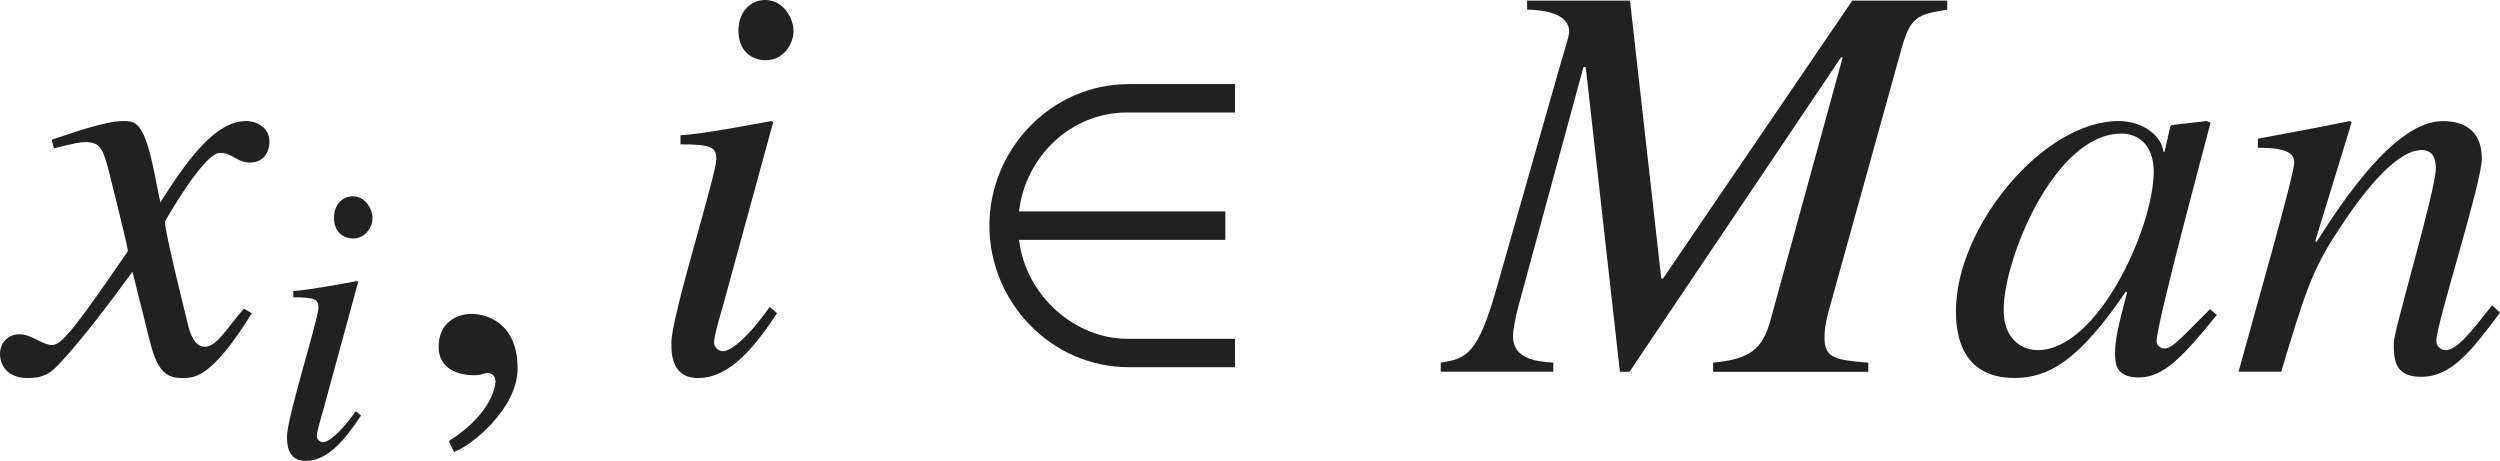
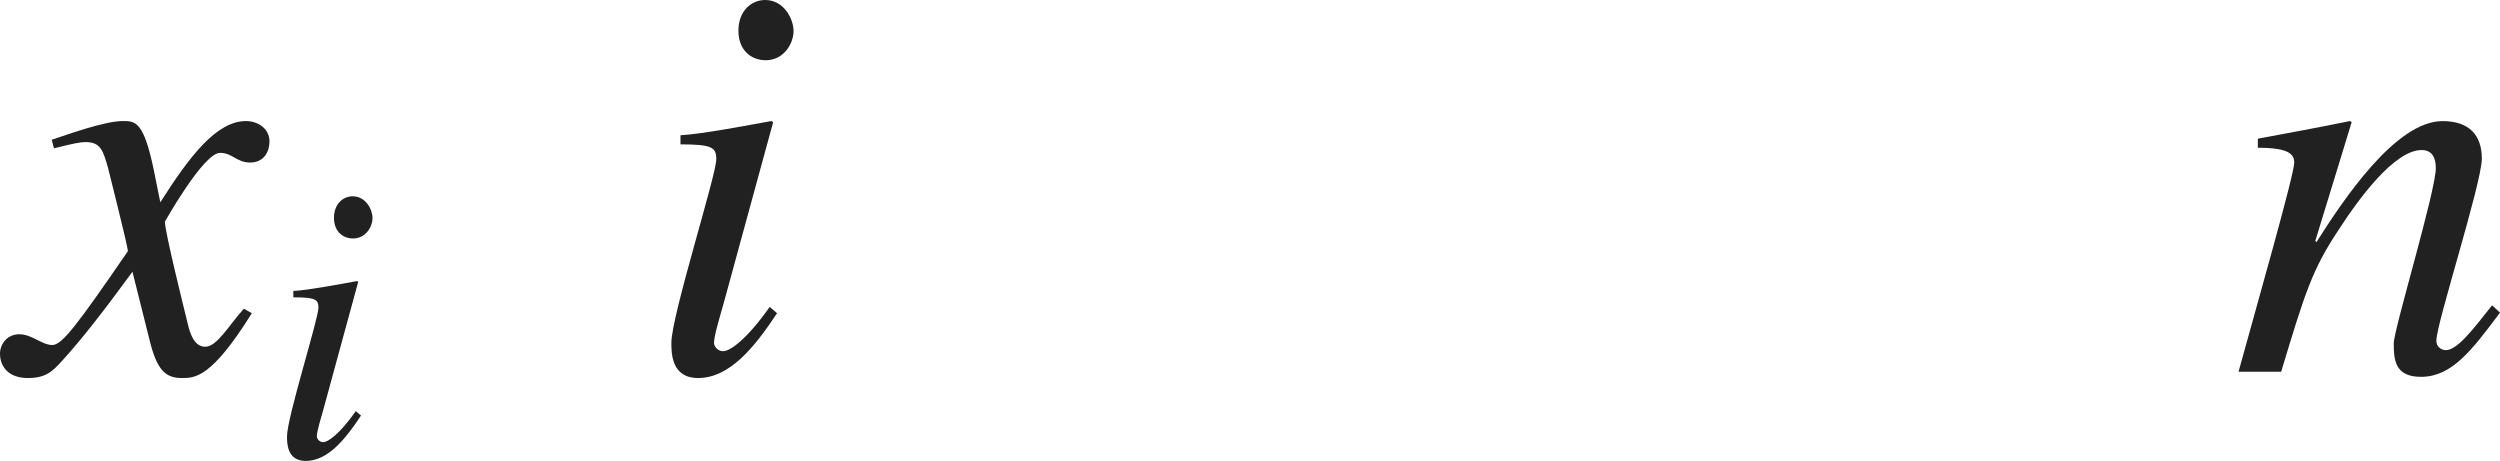
<svg xmlns="http://www.w3.org/2000/svg" version="1.1" id="レイヤー_1" x="0px" y="0px" viewBox="0 0 43.62 8.042" style="enable-background:new 0 0 43.62 8.042;" xml:space="preserve" preserveAspectRatio="xMinYMin meet">
  <g>
    <path style="fill:#212121;" d="M4.394,5.465c-0.704,1.131-0.992,1.131-1.22,1.131c-0.288,0-0.437-0.139-0.565-0.665L2.311,4.741   C1.834,5.396,1.418,5.931,1.081,6.298C0.912,6.486,0.793,6.596,0.486,6.596C0.159,6.596,0,6.407,0,6.169   c0-0.158,0.119-0.337,0.337-0.337s0.397,0.188,0.575,0.188c0.169,0,0.427-0.338,1.319-1.637c0-0.09-0.337-1.408-0.347-1.458   C1.795,2.618,1.755,2.479,1.487,2.479c-0.089,0-0.228,0.029-0.545,0.109l-0.04-0.149c0.268-0.089,0.922-0.327,1.24-0.327   c0.218,0,0.367,0,0.545,0.873L2.797,3.53c0.516-0.812,0.982-1.418,1.498-1.418c0.188,0,0.407,0.119,0.407,0.357   c0,0.179-0.099,0.367-0.337,0.367c-0.238,0-0.308-0.169-0.526-0.169c-0.288,0-0.962,1.2-0.962,1.2c0,0.179,0.337,1.527,0.397,1.775   C3.312,5.802,3.382,6.05,3.58,6.05c0.208,0,0.407-0.367,0.675-0.664L4.394,5.465z" />
  </g>
  <g>
    <path style="fill:#212121;" d="M6.299,7.251C6.028,7.66,5.723,8.042,5.334,8.042c-0.326,0-0.326-0.306-0.326-0.431   c0-0.326,0.548-2.048,0.548-2.242c0-0.146-0.056-0.181-0.438-0.181V5.077c0.264-0.014,0.84-0.124,1.111-0.173L6.25,4.918   L5.64,7.153C5.612,7.251,5.528,7.528,5.528,7.611c0,0.049,0.049,0.104,0.111,0.104c0.083,0,0.285-0.139,0.569-0.541L6.299,7.251z    M6.16,4.161c-0.173,0-0.333-0.118-0.333-0.361c0-0.242,0.16-0.375,0.326-0.375c0.229,0,0.347,0.229,0.347,0.382   C6.5,3.946,6.389,4.161,6.16,4.161z" />
  </g>
  <g>
-     <path style="fill:#212121;" d="M7.921,7.885L7.832,7.696C8.486,7.28,8.645,6.833,8.645,6.646c0-0.09-0.069-0.14-0.139-0.14   c-0.02,0-0.049,0.01-0.089,0.021c-0.03,0.01-0.08,0.02-0.149,0.02c-0.258,0-0.615-0.1-0.615-0.496c0-0.427,0.327-0.575,0.575-0.575   c0.228,0,0.803,0.129,0.803,0.952C9.032,7.131,8.218,7.785,7.921,7.885z" />
-   </g>
+     </g>
  <g>
    <path style="fill:#212121;" d="M13.558,5.465c-0.387,0.585-0.823,1.131-1.378,1.131c-0.466,0-0.466-0.437-0.466-0.615   c0-0.466,0.784-2.926,0.784-3.203c0-0.209-0.079-0.259-0.625-0.259V2.36c0.377-0.02,1.2-0.179,1.587-0.248l0.03,0.02l-0.873,3.194   c-0.04,0.139-0.159,0.535-0.159,0.654c0,0.069,0.069,0.148,0.159,0.148c0.119,0,0.407-0.198,0.813-0.773L13.558,5.465z    M13.36,1.051c-0.248,0-0.476-0.168-0.476-0.516C12.884,0.188,13.112,0,13.35,0c0.327,0,0.496,0.327,0.496,0.545   C13.846,0.744,13.688,1.051,13.36,1.051z" />
  </g>
  <g>
-     <path style="fill:#212121;" d="M19.703,6.407c-1.378,0-2.44-1.15-2.44-2.47s1.062-2.47,2.44-2.47h1.845v0.496h-1.884   c-0.992,0-1.775,0.783-1.884,1.726h3.6v0.496h-3.6c0.119,0.991,0.992,1.726,1.884,1.726h1.884v0.496H19.703z" />
-   </g>
+     </g>
  <g>
-     <path style="fill:#212121;" d="M33.976,0.168c-0.526,0.09-0.645,0.109-0.813,0.734l-1.22,4.394   c-0.06,0.209-0.109,0.396-0.109,0.596c0,0.366,0.199,0.387,0.764,0.436v0.159H29.89V6.327c0.635-0.059,0.863-0.228,1.002-0.743   l1.259-4.582h-0.03l-3.689,5.484h-0.168L27.668,1.17h-0.04l-1.141,4.195c-0.05,0.188-0.089,0.427-0.089,0.496   c0,0.396,0.387,0.446,0.704,0.466v0.159h-1.964V6.327c0.446-0.069,0.645-0.139,0.972-1.289l1.051-3.689   c0.109-0.396,0.218-0.704,0.218-0.793c0-0.209-0.188-0.377-0.734-0.388V0.01h1.795l0.546,4.85h0.03l3.303-4.85h1.656V0.168z" />
-     <path style="fill:#212121;" d="M38.68,5.494c-0.595,0.734-0.933,1.092-1.359,1.092c-0.417,0-0.417-0.259-0.417-0.427   c0-0.229,0.049-0.446,0.208-1.052l-0.02-0.02c-0.823,1.21-1.349,1.508-1.944,1.508c-0.992,0-1.021-0.883-1.021-1.171   c0-1.458,1.518-3.312,2.837-3.312c0.426,0,0.753,0.258,0.783,0.536h0.02l0.099-0.437l0.03-0.03l0.605-0.069l0.069,0.03   c-0.03,0.118-0.942,3.501-0.942,3.809c0,0.069,0.059,0.129,0.139,0.129c0.149,0,0.347-0.248,0.793-0.685L38.68,5.494z    M35.555,6.109c1.051,0,2.023-2.143,2.023-3.114c0-0.477-0.278-0.664-0.565-0.664c-1.16,0-2.053,2.182-2.053,3.074   C34.96,5.931,35.288,6.109,35.555,6.109z" />
    <path style="fill:#212121;" d="M43.62,5.455c-0.496,0.664-0.843,1.12-1.378,1.12c-0.457,0-0.476-0.297-0.476-0.585   c0-0.238,0.734-2.658,0.734-3.055c0-0.179-0.06-0.317-0.248-0.317c-0.476,0-1.101,0.854-1.458,1.408   c-0.456,0.685-0.585,1.111-0.992,2.46h-0.744c0.308-1.121,0.972-3.441,0.972-3.649c0-0.149-0.099-0.259-0.635-0.259V2.42   c0.536-0.1,1.071-0.198,1.607-0.308l0.03,0.02l-0.635,2.073l0.02,0.02c0.466-0.733,1.379-2.112,2.202-2.112   c0.456,0,0.684,0.238,0.684,0.654c0,0.427-0.793,2.877-0.793,3.174c0,0.149,0.139,0.169,0.159,0.169   c0.198,0,0.446-0.317,0.813-0.783L43.62,5.455z" />
  </g>
</svg>